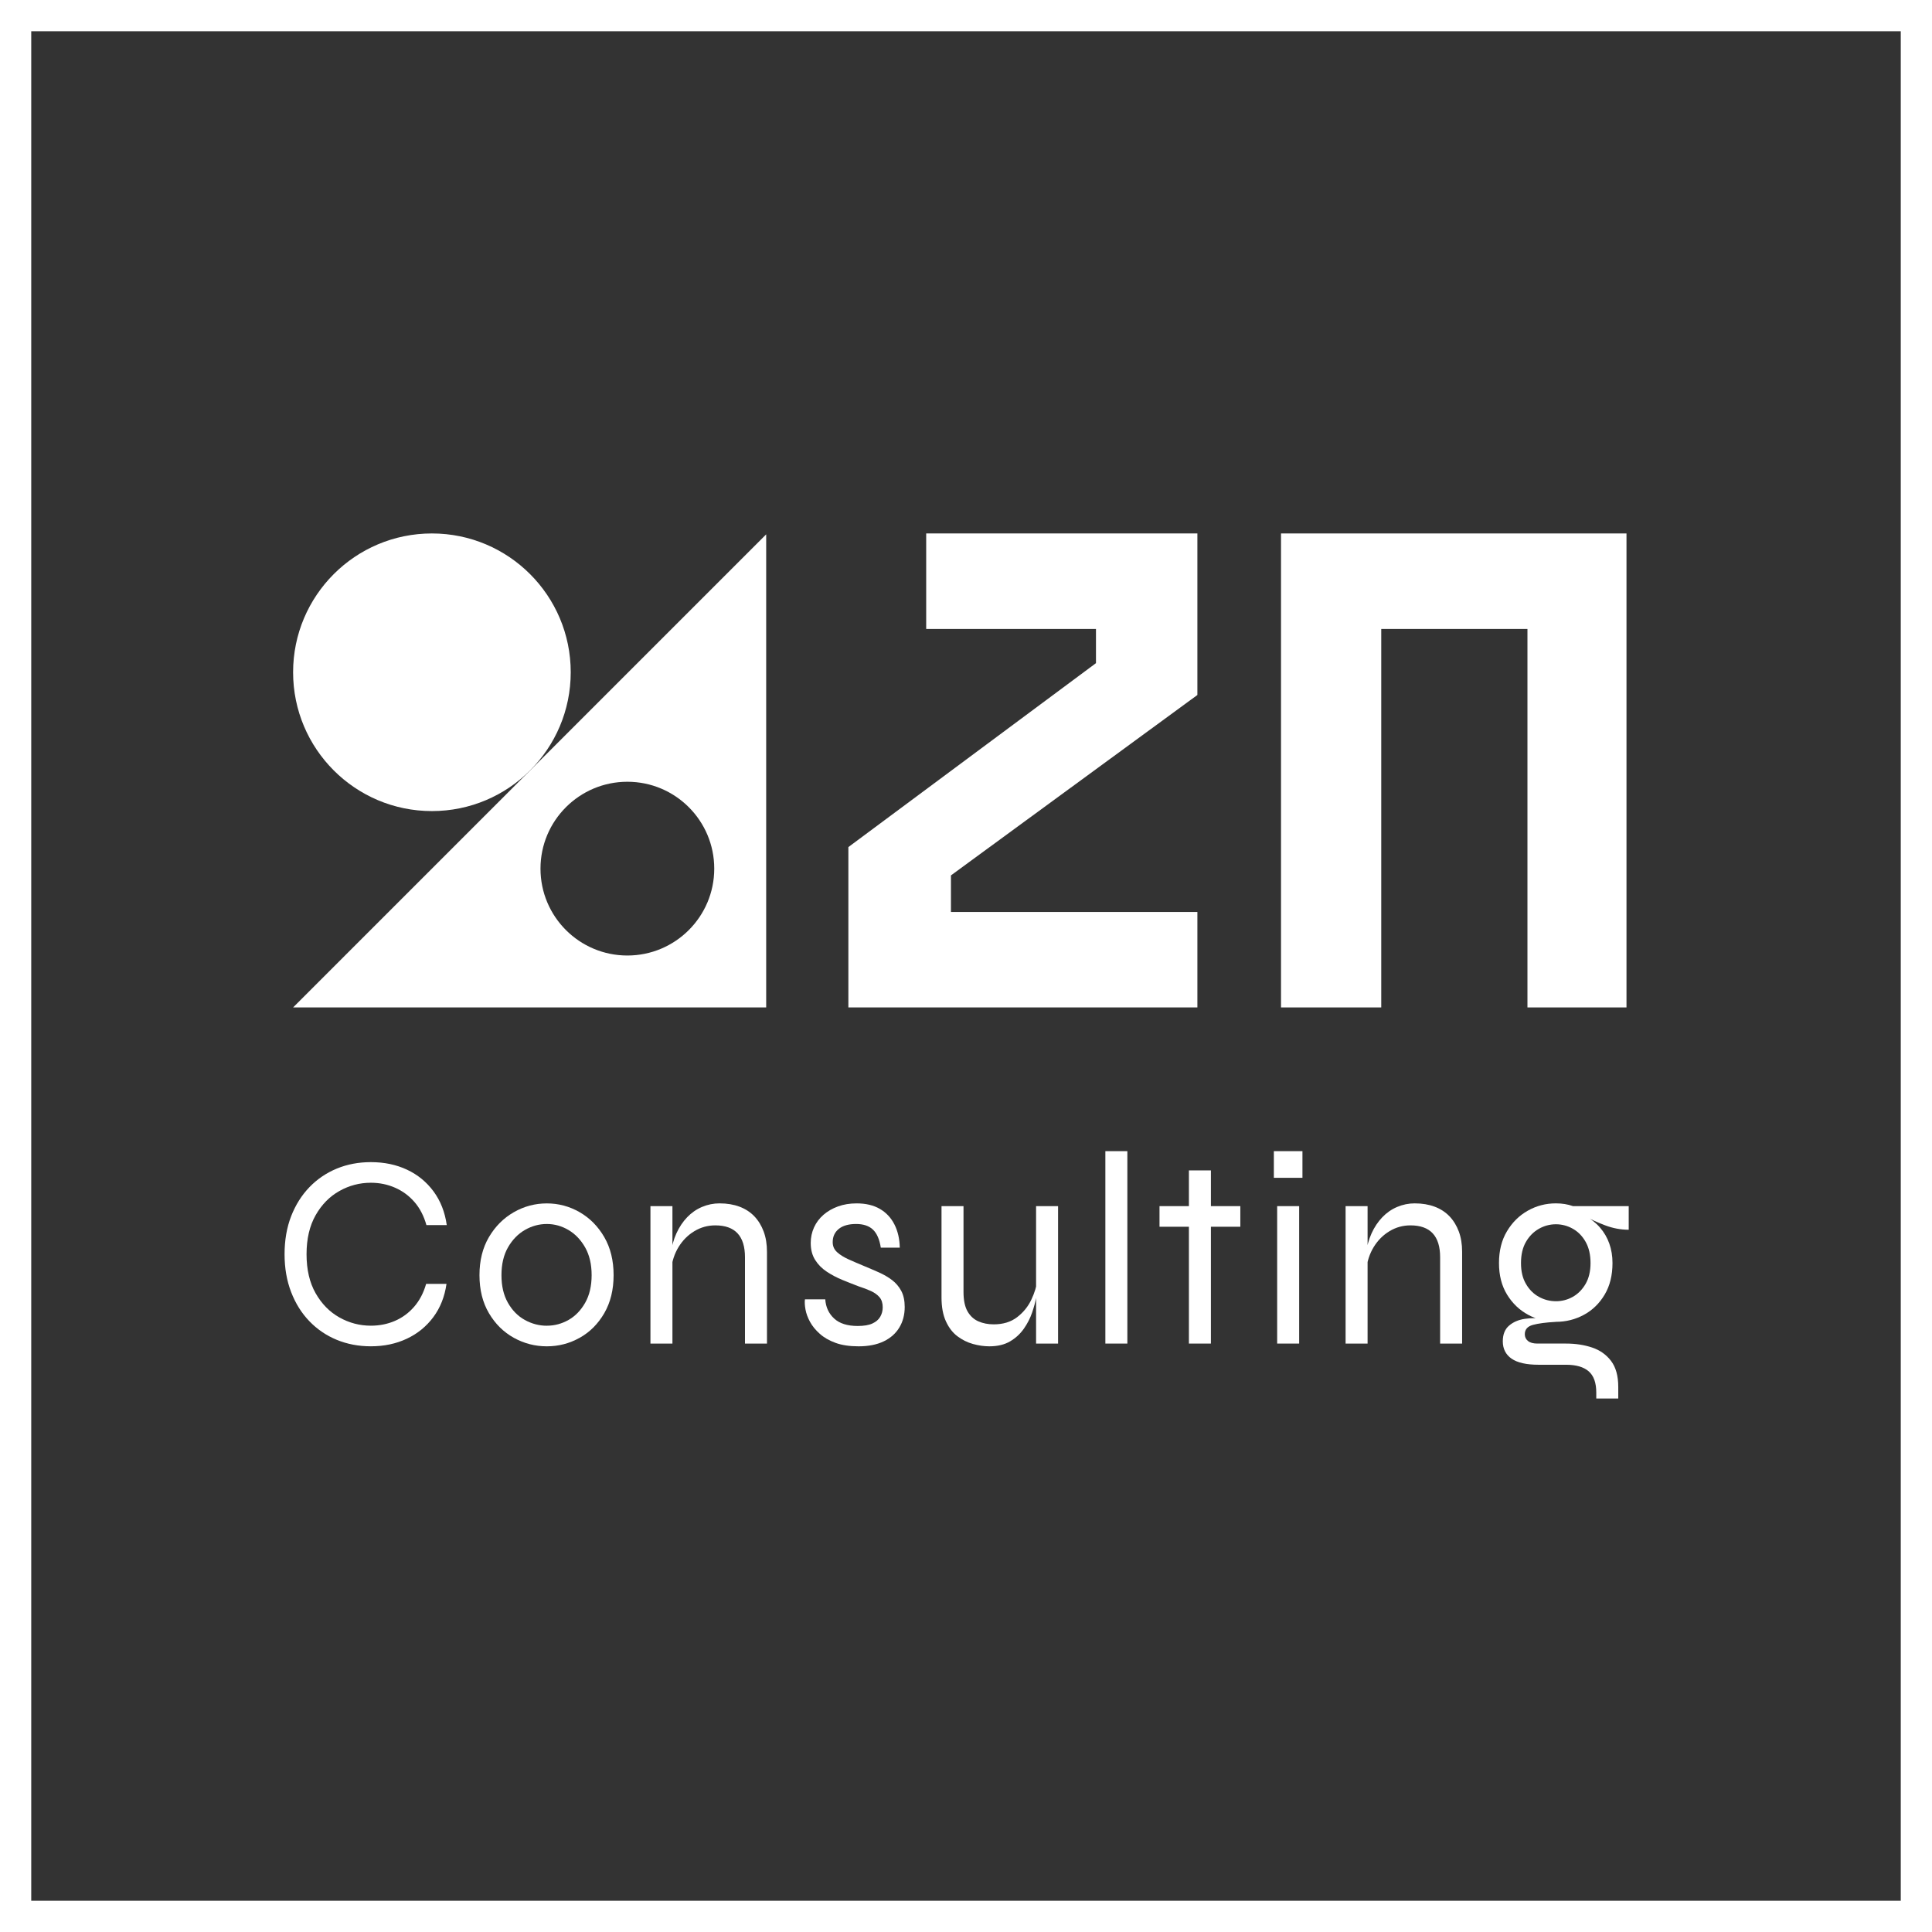
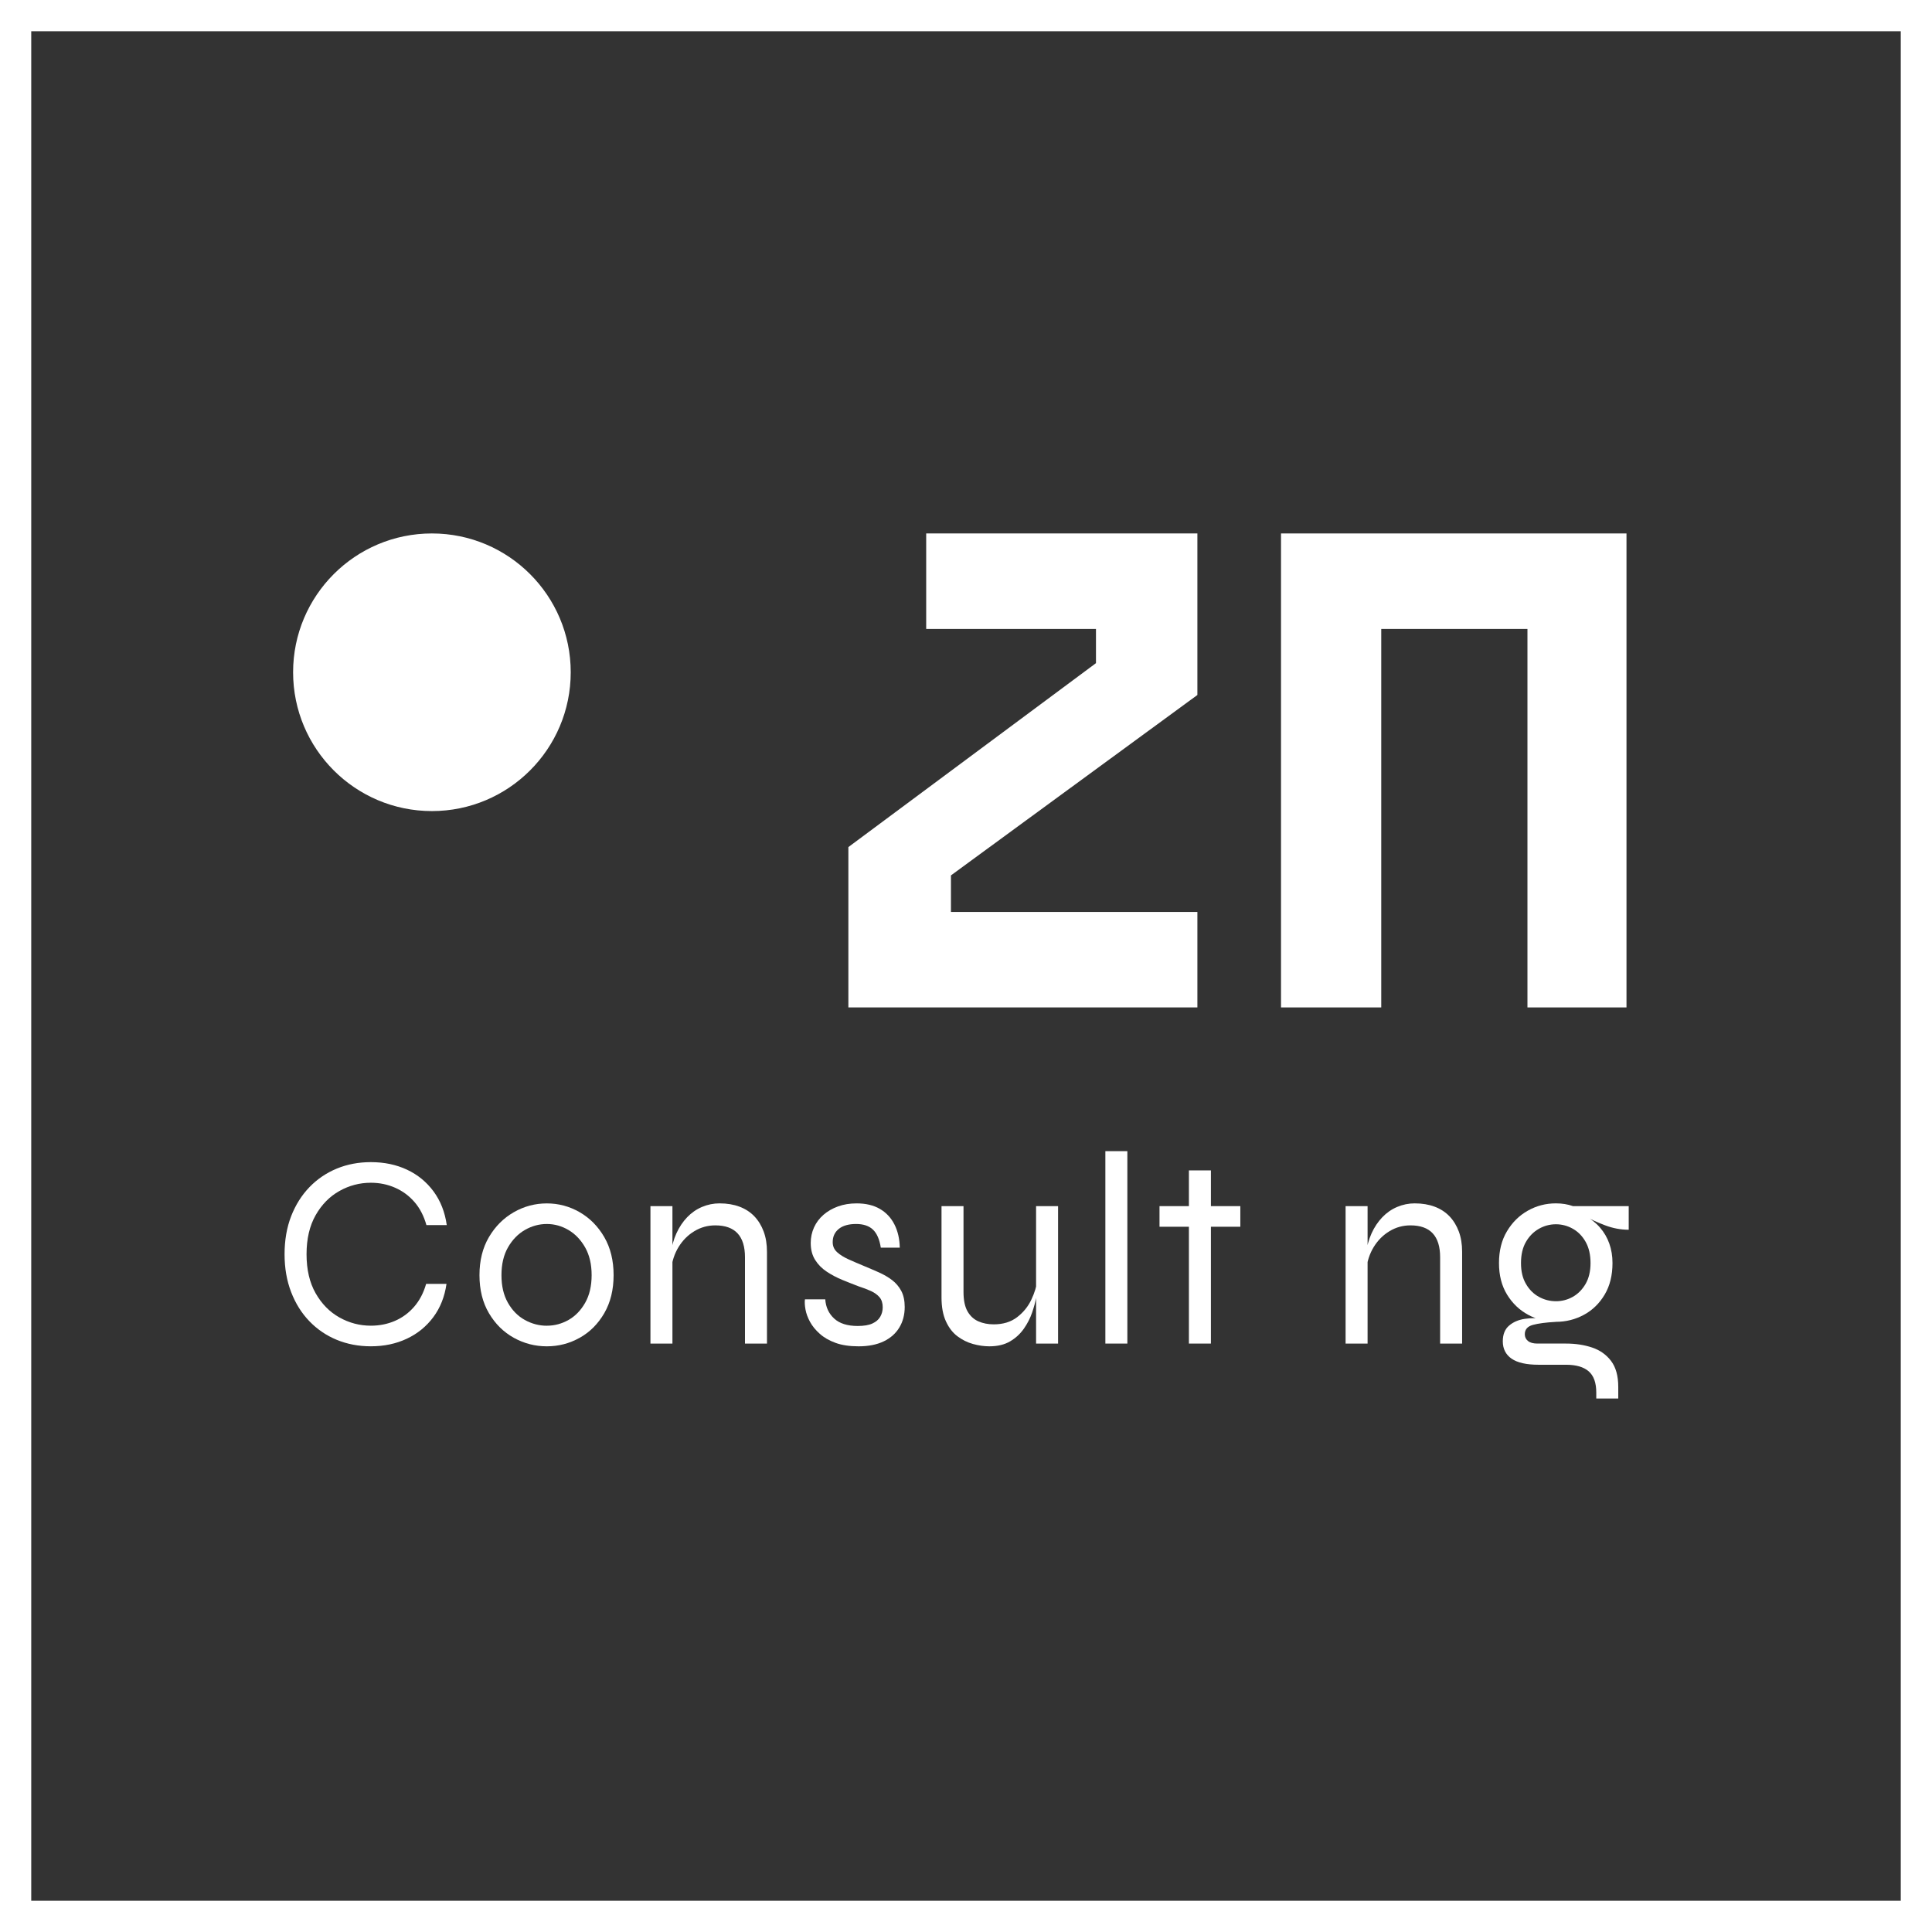
<svg xmlns="http://www.w3.org/2000/svg" id="Layer_2" data-name="Layer 2" viewBox="0 0 927.77 927.77">
  <rect x="0" y="0" width="927.77" height="927.77" fill="#333333" stroke="none" />
  <defs>
    <style> .cls-1 { fill: #fff; } .cls-2 { fill: none; stroke: #fff; stroke-miterlimit: 10; stroke-width: 15px; } </style>
  </defs>
  <g id="Layer_2-2" data-name="Layer 2">
    <g>
      <rect class="cls-2" x="7.5" y="7.5" width="912.77" height="912.77" />
      <g>
        <g>
          <g>
            <path class="cls-1" d="M575,333.74l-118.34,86.63v17.55h118.34v45.86h-167.6v-77l118.9-88.33v-16.42h-81.53v-45.86h130.23v77.57Z" />
            <path class="cls-1" d="M733.5,483.78v-181.75h-70.21v181.75h-48.13v-227.61h165.9v227.61h-47.56Z" />
          </g>
-           <path class="cls-1" d="M140.75,483.78h227.18v-227.18l-227.18,227.18Zm160.52-24.93c-23.04,0-41.72-18.68-41.72-41.72s18.68-41.72,41.72-41.72,41.72,18.68,41.72,41.72-18.68,41.72-41.72,41.72Z" />
          <circle class="cls-1" cx="207.41" cy="322.83" r="66.66" />
        </g>
        <g>
          <path class="cls-1" d="M214.41,616.55c-.88,6.16-2.99,11.48-6.34,15.97-3.34,4.49-7.59,7.94-12.74,10.36-5.15,2.42-10.89,3.63-17.23,3.63-5.9,0-11.35-1.04-16.37-3.1-5.02-2.07-9.39-5.04-13.13-8.91-3.74-3.87-6.67-8.53-8.78-13.99-2.11-5.46-3.17-11.53-3.17-18.22s1.06-12.87,3.17-18.28c2.11-5.41,5.04-10.05,8.78-13.93,3.74-3.87,8.12-6.84,13.13-8.91,5.02-2.07,10.47-3.1,16.37-3.1,6.42,0,12.21,1.21,17.36,3.63,5.15,2.42,9.39,5.9,12.74,10.43,3.34,4.53,5.46,9.92,6.34,16.17h-9.77c-1.23-4.4-3.15-8.1-5.74-11.09-2.6-2.99-5.7-5.28-9.31-6.86-3.61-1.58-7.48-2.38-11.62-2.38-5.37,0-10.41,1.32-15.11,3.96-4.71,2.64-8.51,6.51-11.42,11.62-2.9,5.1-4.36,11.35-4.36,18.74s1.45,13.64,4.36,18.74c2.9,5.1,6.71,8.98,11.42,11.62,4.71,2.64,9.75,3.96,15.11,3.96,4.14,0,7.99-.77,11.55-2.31,3.56-1.54,6.64-3.8,9.24-6.8,2.59-2.99,4.51-6.64,5.74-10.96h9.77Z" />
          <path class="cls-1" d="M262.59,646.52c-5.63,0-10.91-1.36-15.84-4.09-4.93-2.73-8.91-6.67-11.95-11.81-3.04-5.15-4.55-11.24-4.55-18.28s1.52-13.13,4.55-18.28c3.04-5.15,7.02-9.13,11.95-11.95,4.93-2.82,10.21-4.22,15.84-4.22s10.89,1.41,15.77,4.22c4.88,2.82,8.82,6.8,11.81,11.95,2.99,5.15,4.49,11.24,4.49,18.28s-1.5,13.13-4.49,18.28c-2.99,5.15-6.93,9.09-11.81,11.81-4.88,2.73-10.14,4.09-15.77,4.09Zm0-9.9c3.7,0,7.17-.92,10.43-2.77,3.25-1.85,5.92-4.6,7.99-8.25,2.07-3.65,3.1-8.07,3.1-13.27s-1.04-9.61-3.1-13.27c-2.07-3.65-4.73-6.45-7.99-8.38-3.26-1.93-6.73-2.9-10.43-2.9s-7.19,.95-10.49,2.84c-3.3,1.89-6.01,4.67-8.12,8.32-2.11,3.65-3.17,8.12-3.17,13.4s1.03,9.62,3.1,13.27c2.07,3.65,4.77,6.4,8.12,8.25,3.34,1.85,6.86,2.77,10.56,2.77Z" />
          <path class="cls-1" d="M312.35,579.2h10.56v66h-10.56v-66Zm33.26-1.32c3.52,0,6.69,.53,9.5,1.58,2.82,1.06,5.19,2.6,7.13,4.62,1.93,2.03,3.43,4.47,4.49,7.33,1.06,2.86,1.58,6.1,1.58,9.7v44.09h-10.56v-41.45c0-5.1-1.19-8.93-3.56-11.48-2.38-2.55-5.94-3.83-10.69-3.83-3.61,0-6.95,.92-10.03,2.77-3.08,1.85-5.61,4.38-7.59,7.59-1.98,3.21-3.19,6.93-3.63,11.15l-.13-7.66c.44-3.7,1.34-7.04,2.71-10.03,1.36-2.99,3.08-5.56,5.15-7.72,2.07-2.16,4.44-3.81,7.13-4.95,2.68-1.14,5.52-1.72,8.51-1.72Z" />
          <path class="cls-1" d="M386.53,623.95h9.77c.26,3.78,1.69,6.86,4.29,9.24,2.59,2.38,6.36,3.56,11.29,3.56,2.99,0,5.35-.4,7.06-1.19,1.72-.79,2.97-1.87,3.76-3.23,.79-1.36,1.19-2.88,1.19-4.55,0-2.02-.51-3.63-1.52-4.82-1.01-1.19-2.38-2.18-4.09-2.97-1.72-.79-3.68-1.54-5.87-2.24-2.55-.97-5.17-2-7.85-3.1-2.69-1.1-5.19-2.42-7.52-3.96-2.33-1.54-4.2-3.43-5.61-5.68-1.41-2.24-2.11-4.95-2.11-8.12,0-2.64,.53-5.12,1.58-7.46,1.06-2.33,2.57-4.36,4.55-6.07,1.98-1.72,4.31-3.06,7-4.03,2.68-.97,5.65-1.45,8.91-1.45,4.4,0,8.12,.88,11.15,2.64,3.04,1.76,5.37,4.25,7,7.46,1.63,3.21,2.49,6.93,2.57,11.15h-9.11c-.62-3.96-1.87-6.84-3.76-8.65-1.89-1.8-4.6-2.71-8.12-2.71s-6.38,.79-8.32,2.38c-1.94,1.58-2.9,3.7-2.9,6.34,0,1.94,.7,3.54,2.11,4.82,1.41,1.28,3.23,2.42,5.48,3.43,2.24,1.01,4.64,2.05,7.19,3.1,2.55,1.06,5.02,2.11,7.39,3.17s4.49,2.29,6.34,3.7c1.85,1.41,3.32,3.15,4.42,5.21,1.1,2.07,1.65,4.64,1.65,7.72,0,3.7-.86,6.98-2.57,9.83-1.72,2.86-4.22,5.08-7.52,6.67-3.3,1.58-7.33,2.38-12.08,2.38-4.31,0-7.99-.55-11.02-1.65-3.04-1.1-5.57-2.55-7.59-4.36-2.03-1.8-3.59-3.72-4.69-5.74-1.1-2.02-1.83-4-2.18-5.94-.35-1.93-.44-3.56-.26-4.88Z" />
          <path class="cls-1" d="M498.2,614.44l.13,3.7c-.09,1.06-.33,2.69-.73,4.88-.4,2.2-1.06,4.64-1.98,7.33-.92,2.69-2.24,5.26-3.96,7.72-1.72,2.46-3.92,4.49-6.6,6.07-2.68,1.58-6.01,2.38-9.97,2.38-2.55,0-5.17-.38-7.85-1.12-2.69-.75-5.17-1.98-7.46-3.7-2.29-1.72-4.14-4.11-5.54-7.19-1.41-3.08-2.11-6.91-2.11-11.48v-43.82h10.56v41.18c0,3.96,.64,7.06,1.91,9.31,1.28,2.24,3.01,3.85,5.21,4.82,2.2,.97,4.66,1.45,7.39,1.45,4.49,0,8.23-1.14,11.22-3.43,2.99-2.29,5.28-5.1,6.86-8.45,1.58-3.34,2.55-6.55,2.9-9.64Zm9.9,30.76h-10.56v-66h10.56v66Z" />
          <path class="cls-1" d="M530.81,552.8h10.56v92.4h-10.56v-92.4Z" />
          <path class="cls-1" d="M556.81,579.2h38.81v9.9h-38.81v-9.9Zm14.12-17.16h10.56v83.16h-10.56v-83.16Z" />
-           <path class="cls-1" d="M625.45,552.8v12.8h-13.73v-12.8h13.73Zm-12.14,26.4h10.56v66h-10.56v-66Z" />
          <path class="cls-1" d="M646.17,579.2h10.56v66h-10.56v-66Zm33.26-1.32c3.52,0,6.69,.53,9.5,1.58,2.82,1.06,5.19,2.6,7.13,4.62,1.93,2.03,3.43,4.47,4.49,7.33,1.06,2.86,1.58,6.1,1.58,9.7v44.09h-10.56v-41.45c0-5.1-1.19-8.93-3.56-11.48-2.38-2.55-5.94-3.83-10.69-3.83-3.61,0-6.95,.92-10.03,2.77-3.08,1.85-5.61,4.38-7.59,7.59-1.98,3.21-3.19,6.93-3.63,11.15l-.13-7.66c.44-3.7,1.34-7.04,2.71-10.03,1.36-2.99,3.08-5.56,5.15-7.72,2.07-2.16,4.44-3.81,7.13-4.95,2.68-1.14,5.52-1.72,8.51-1.72Z" />
          <path class="cls-1" d="M747.15,634.77c-4.67,0-9.09-1.12-13.27-3.37-4.18-2.24-7.57-5.48-10.16-9.7-2.6-4.22-3.89-9.28-3.89-15.18s1.27-10.98,3.83-15.25c2.55-4.27,5.89-7.57,10.03-9.9,4.13-2.33,8.62-3.5,13.46-3.5,1.5,0,2.92,.11,4.29,.33,1.36,.22,2.66,.55,3.89,.99h26.8v11.35c-3.79,0-7.55-.7-11.29-2.11-3.74-1.41-6.93-2.86-9.57-4.36l-.53-.53c3.08,1.67,5.61,3.65,7.59,5.94,1.98,2.29,3.48,4.86,4.49,7.72,1.01,2.86,1.52,5.96,1.52,9.31,0,5.9-1.25,10.96-3.76,15.18-2.51,4.22-5.83,7.46-9.97,9.7-4.14,2.24-8.62,3.37-13.46,3.37Zm19.4,36.83v-2.9c0-4.67-1.21-8.05-3.63-10.16-2.42-2.11-6.05-3.17-10.89-3.17h-13.2c-2.9,0-5.43-.24-7.59-.73-2.16-.48-3.94-1.21-5.35-2.18-1.41-.97-2.46-2.16-3.17-3.56-.71-1.41-1.06-2.99-1.06-4.75,0-3.34,1.01-5.87,3.04-7.59,2.02-1.72,4.53-2.79,7.52-3.23,2.99-.44,5.85-.44,8.58,0l6.34,1.45c-4.75,.26-8.43,.75-11.02,1.45-2.6,.71-3.89,2.2-3.89,4.49,0,1.32,.5,2.4,1.52,3.23,1.01,.84,2.53,1.25,4.55,1.25h13.73c4.58,0,8.76,.64,12.54,1.91,3.78,1.27,6.82,3.43,9.11,6.47,2.29,3.04,3.43,7.19,3.43,12.47v5.54h-10.56Zm-19.4-46.73c2.9,0,5.61-.7,8.12-2.11,2.51-1.41,4.55-3.48,6.14-6.2,1.58-2.73,2.38-6.07,2.38-10.03s-.77-7.33-2.31-10.1c-1.54-2.77-3.59-4.88-6.14-6.34-2.55-1.45-5.28-2.18-8.18-2.18s-5.63,.73-8.18,2.18c-2.55,1.45-4.62,3.54-6.2,6.27-1.58,2.73-2.38,6.12-2.38,10.16s.79,7.31,2.38,10.03c1.58,2.73,3.65,4.8,6.2,6.2,2.55,1.41,5.28,2.11,8.18,2.11Z" />
        </g>
      </g>
    </g>
  </g>
</svg>